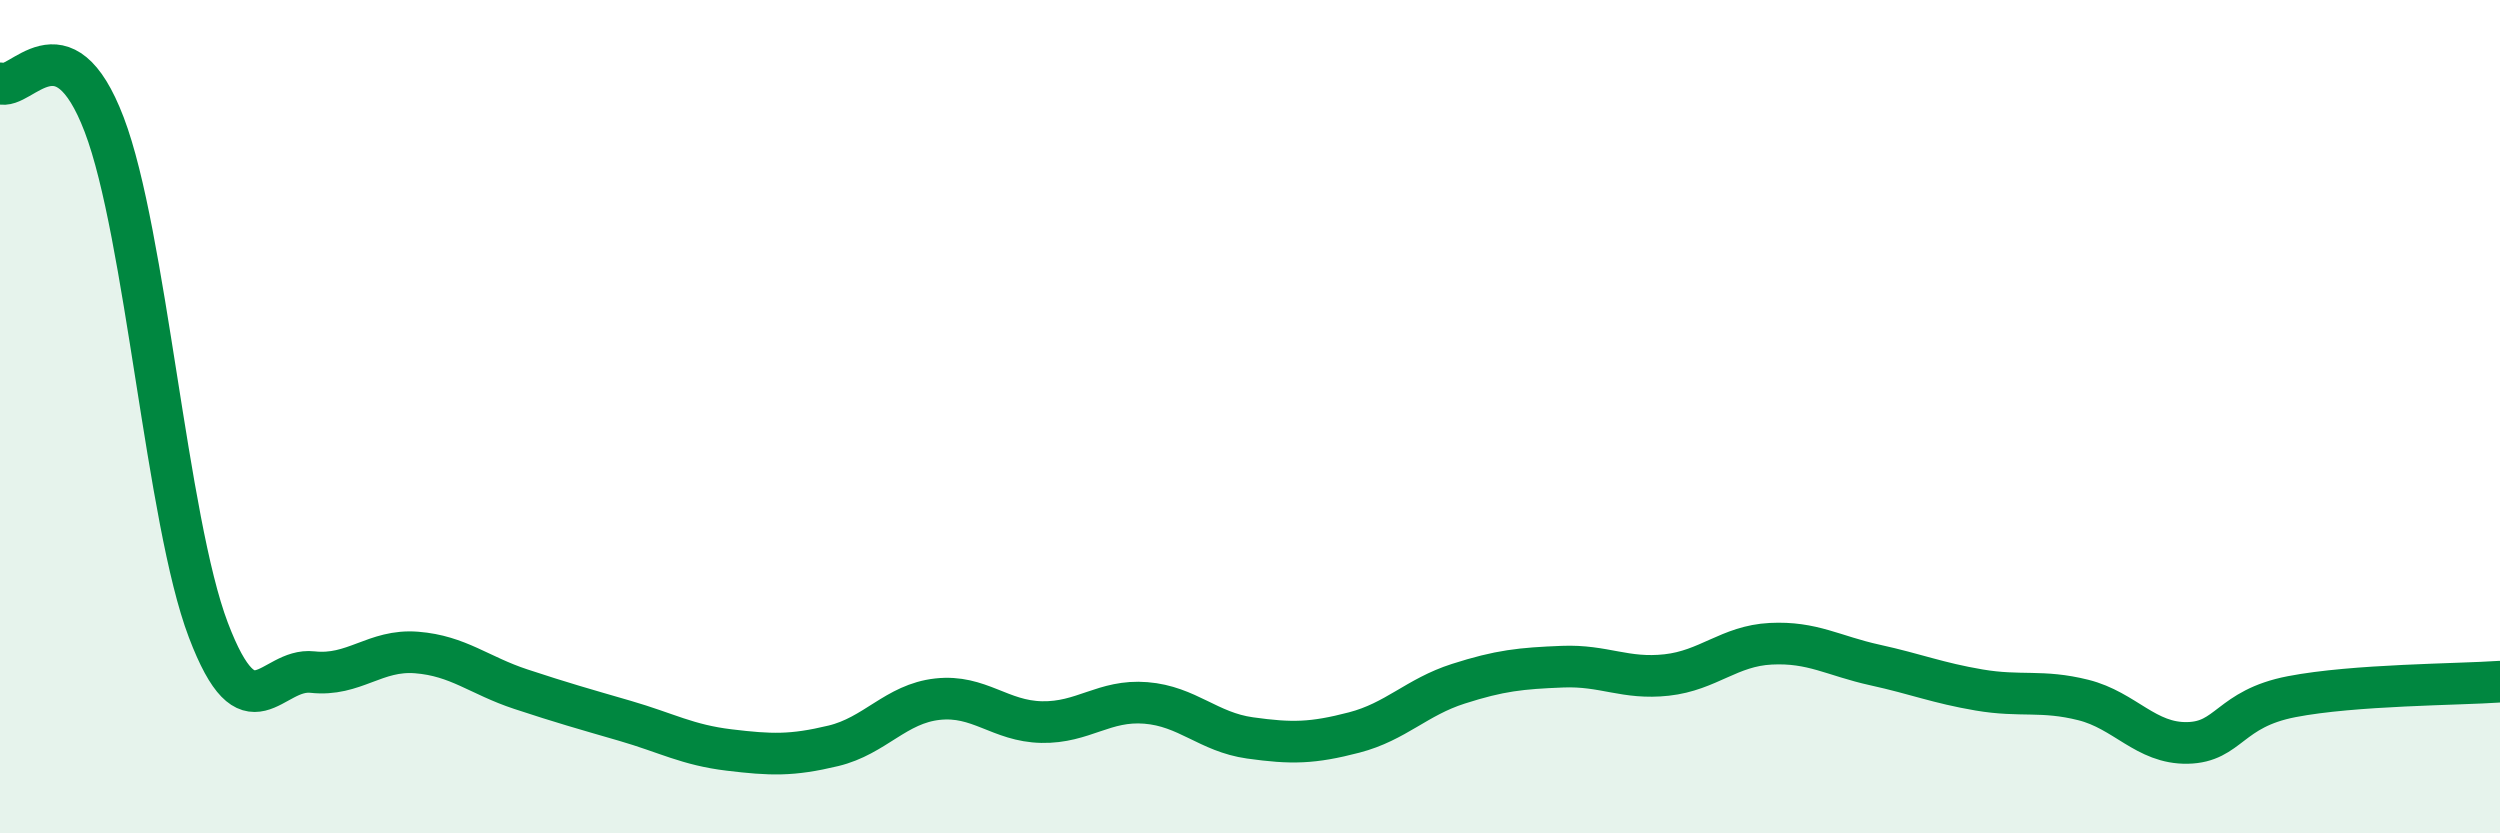
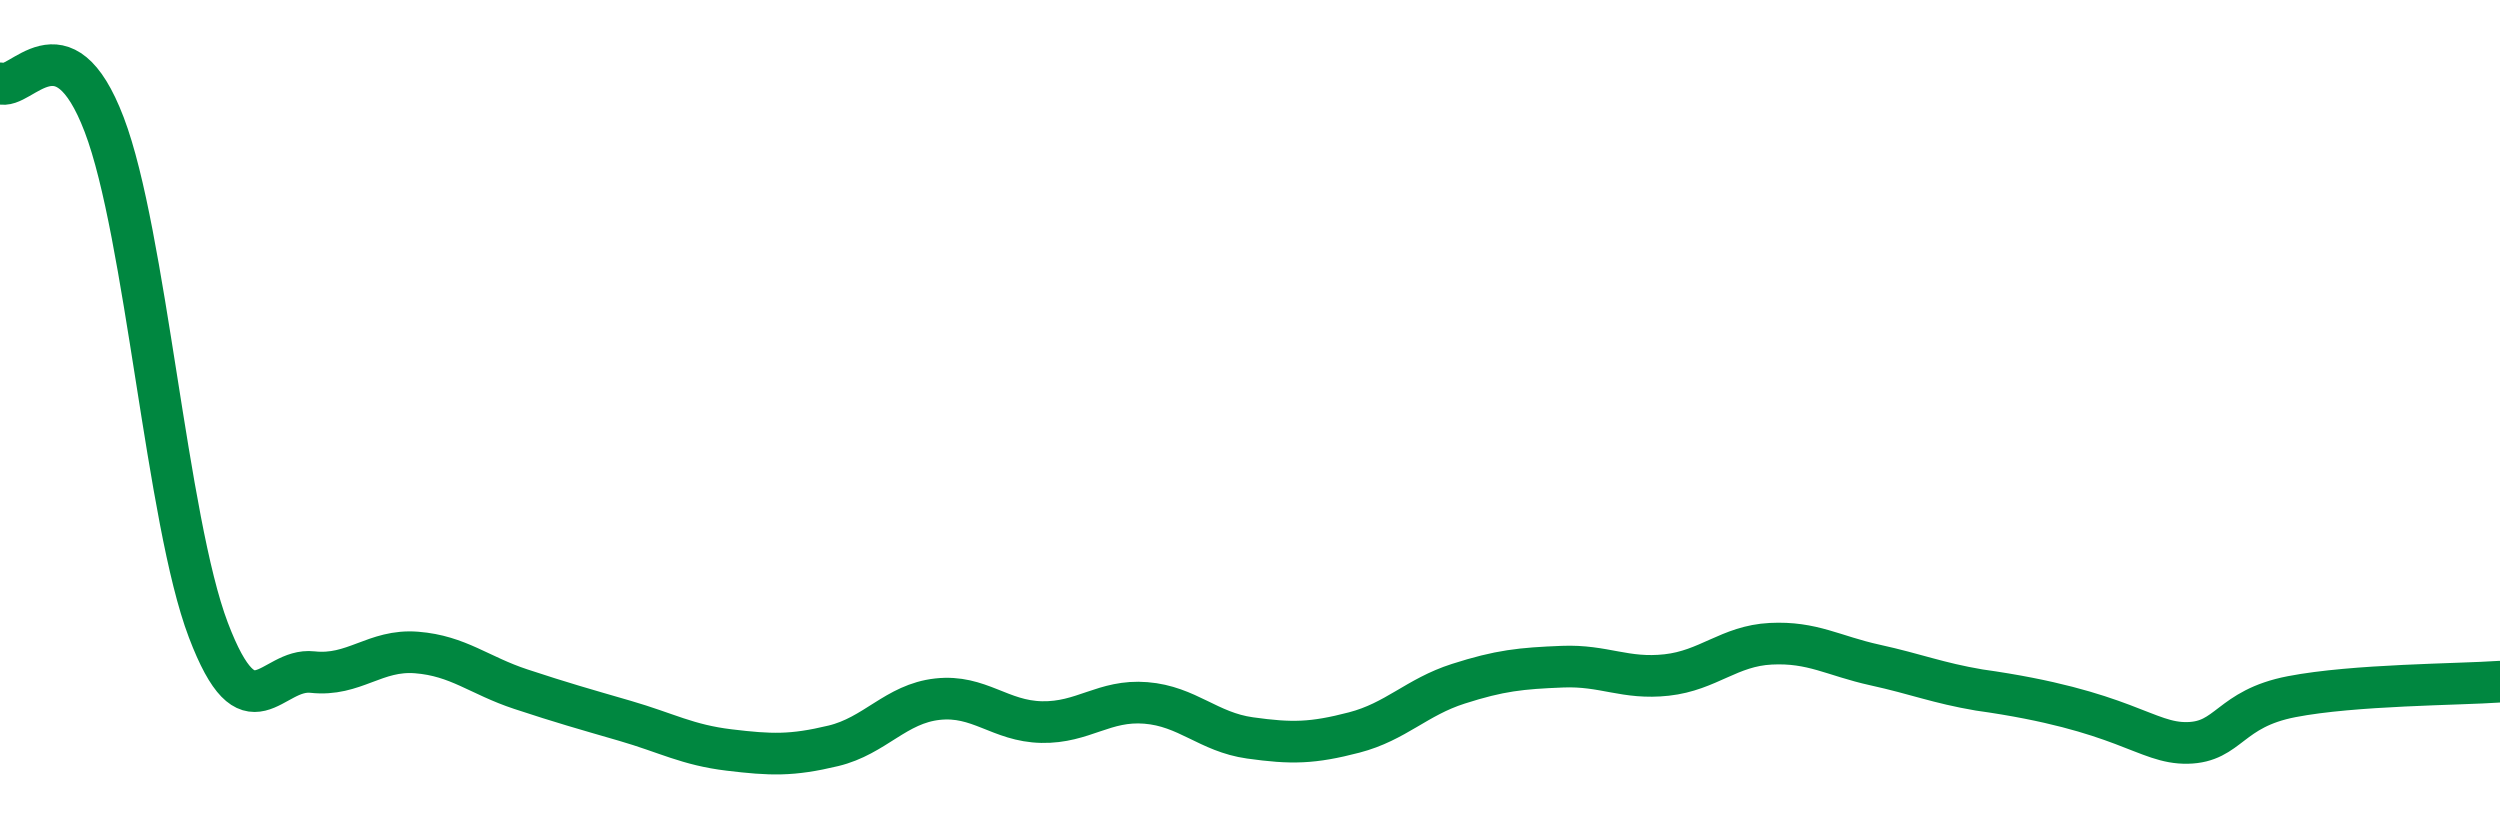
<svg xmlns="http://www.w3.org/2000/svg" width="60" height="20" viewBox="0 0 60 20">
-   <path d="M 0,2 C 0.5,2.2 1.5,0.37 2.5,2.99 C 3.5,5.61 4,12.49 5,15.12 C 6,17.75 6.5,16.02 7.5,16.13 C 8.5,16.24 9,15.58 10,15.66 C 11,15.74 11.5,16.21 12.5,16.54 C 13.5,16.87 14,17.01 15,17.3 C 16,17.59 16.5,17.88 17.5,18 C 18.5,18.12 19,18.14 20,17.9 C 21,17.66 21.5,16.89 22.5,16.78 C 23.5,16.67 24,17.31 25,17.33 C 26,17.35 26.5,16.79 27.5,16.87 C 28.5,16.95 29,17.57 30,17.71 C 31,17.85 31.5,17.84 32.5,17.58 C 33.5,17.32 34,16.73 35,16.41 C 36,16.09 36.5,16.04 37.5,16 C 38.5,15.96 39,16.31 40,16.2 C 41,16.09 41.5,15.5 42.5,15.45 C 43.5,15.4 44,15.74 45,15.96 C 46,16.18 46.5,16.39 47.5,16.56 C 48.5,16.73 49,16.55 50,16.8 C 51,17.05 51.5,17.85 52.5,17.83 C 53.5,17.81 53.5,17.01 55,16.72 C 56.5,16.43 59,16.43 60,16.36L60 20L0 20Z" fill="#008740" opacity="0.1" stroke-linecap="round" stroke-linejoin="round" />
-   <path d="M 0,2 C 0.5,2.2 1.5,0.37 2.5,2.99 C 3.5,5.61 4,12.49 5,15.12 C 6,17.75 6.5,16.02 7.5,16.13 C 8.5,16.24 9,15.58 10,15.66 C 11,15.74 11.5,16.21 12.5,16.54 C 13.5,16.87 14,17.01 15,17.3 C 16,17.59 16.5,17.88 17.5,18 C 18.5,18.12 19,18.14 20,17.9 C 21,17.66 21.5,16.89 22.5,16.78 C 23.5,16.67 24,17.31 25,17.33 C 26,17.35 26.5,16.79 27.5,16.87 C 28.5,16.95 29,17.57 30,17.71 C 31,17.85 31.5,17.84 32.5,17.58 C 33.5,17.32 34,16.73 35,16.41 C 36,16.09 36.5,16.04 37.5,16 C 38.5,15.96 39,16.31 40,16.2 C 41,16.09 41.5,15.5 42.5,15.45 C 43.5,15.4 44,15.74 45,15.96 C 46,16.18 46.5,16.39 47.5,16.56 C 48.5,16.73 49,16.55 50,16.8 C 51,17.05 51.5,17.85 52.5,17.83 C 53.5,17.81 53.5,17.01 55,16.72 C 56.5,16.43 59,16.43 60,16.36" stroke="#008740" stroke-width="1" fill="none" stroke-linecap="round" stroke-linejoin="round" />
+   <path d="M 0,2 C 0.5,2.2 1.5,0.37 2.5,2.99 C 3.5,5.61 4,12.49 5,15.12 C 6,17.75 6.5,16.02 7.5,16.13 C 8.5,16.24 9,15.58 10,15.66 C 11,15.74 11.5,16.21 12.5,16.54 C 13.5,16.87 14,17.01 15,17.3 C 16,17.59 16.5,17.88 17.5,18 C 18.5,18.12 19,18.14 20,17.9 C 21,17.66 21.5,16.89 22.5,16.78 C 23.5,16.67 24,17.31 25,17.33 C 26,17.35 26.5,16.79 27.5,16.87 C 28.5,16.95 29,17.57 30,17.71 C 31,17.85 31.5,17.84 32.5,17.58 C 33.5,17.32 34,16.73 35,16.41 C 36,16.09 36.5,16.04 37.5,16 C 38.5,15.96 39,16.31 40,16.2 C 41,16.09 41.5,15.5 42.5,15.45 C 43.5,15.4 44,15.74 45,15.96 C 46,16.18 46.5,16.39 47.5,16.56 C 51,17.05 51.5,17.85 52.5,17.83 C 53.5,17.81 53.5,17.01 55,16.72 C 56.5,16.43 59,16.43 60,16.36" stroke="#008740" stroke-width="1" fill="none" stroke-linecap="round" stroke-linejoin="round" />
</svg>